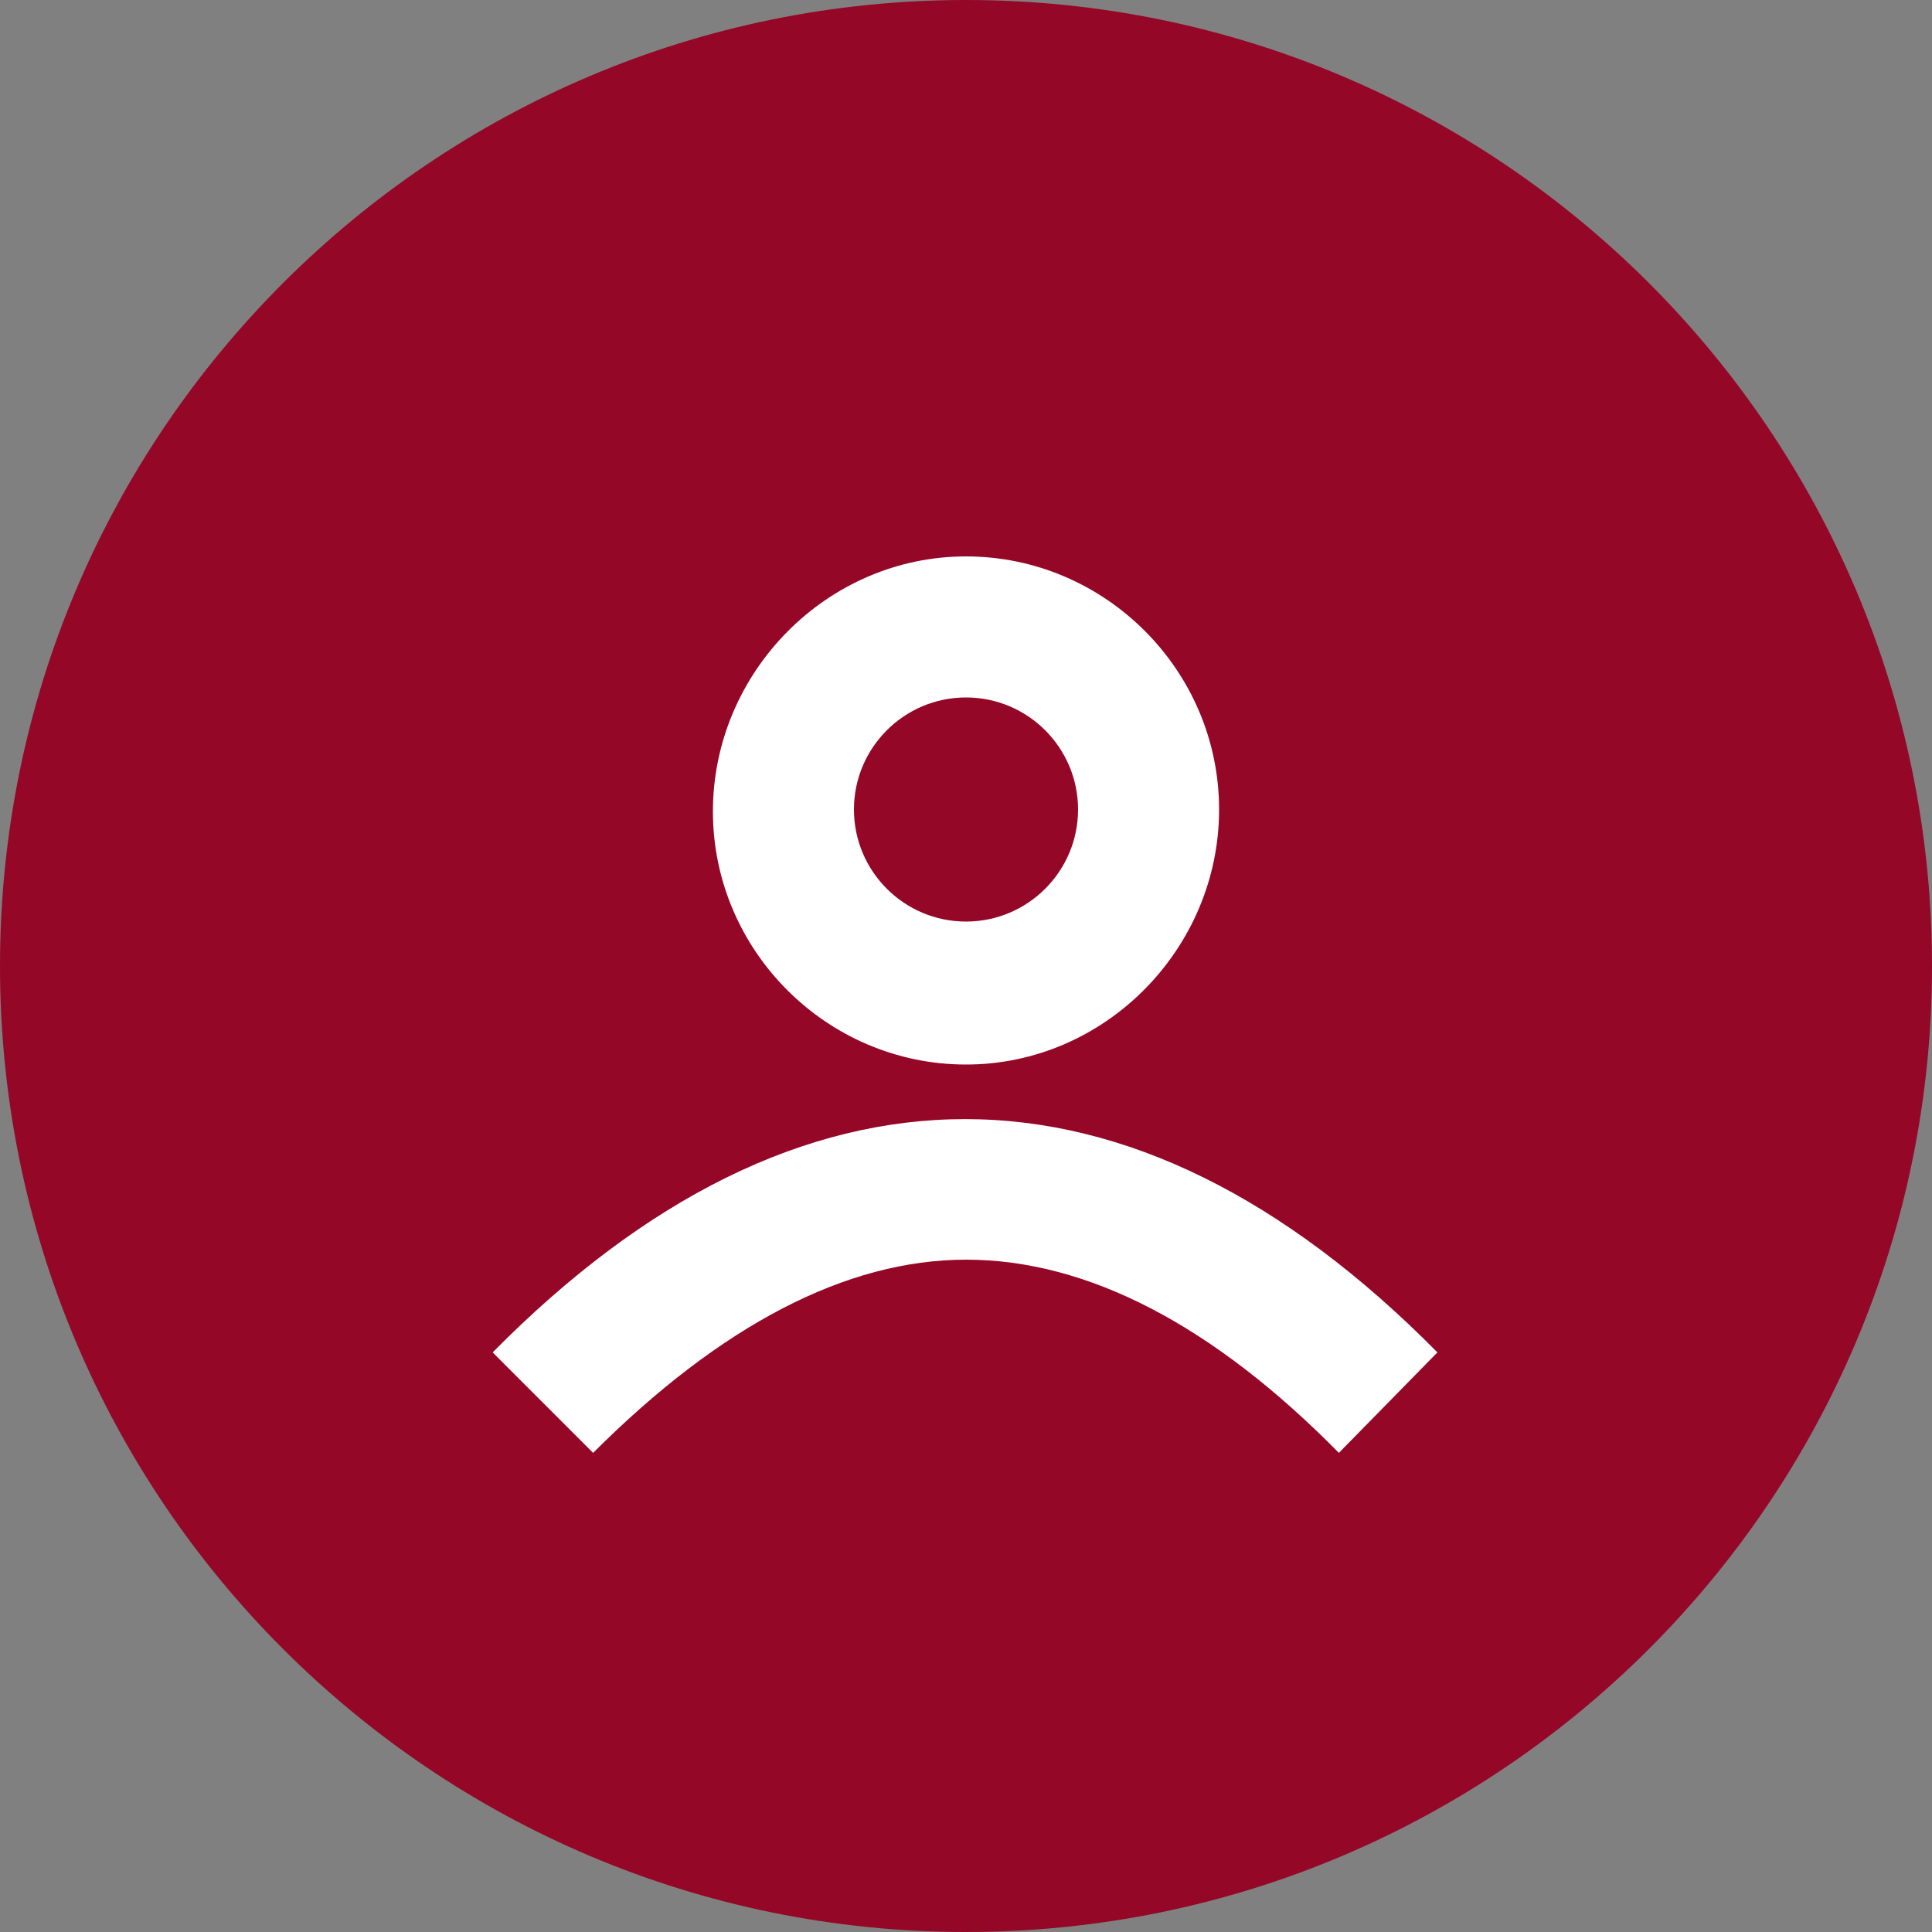
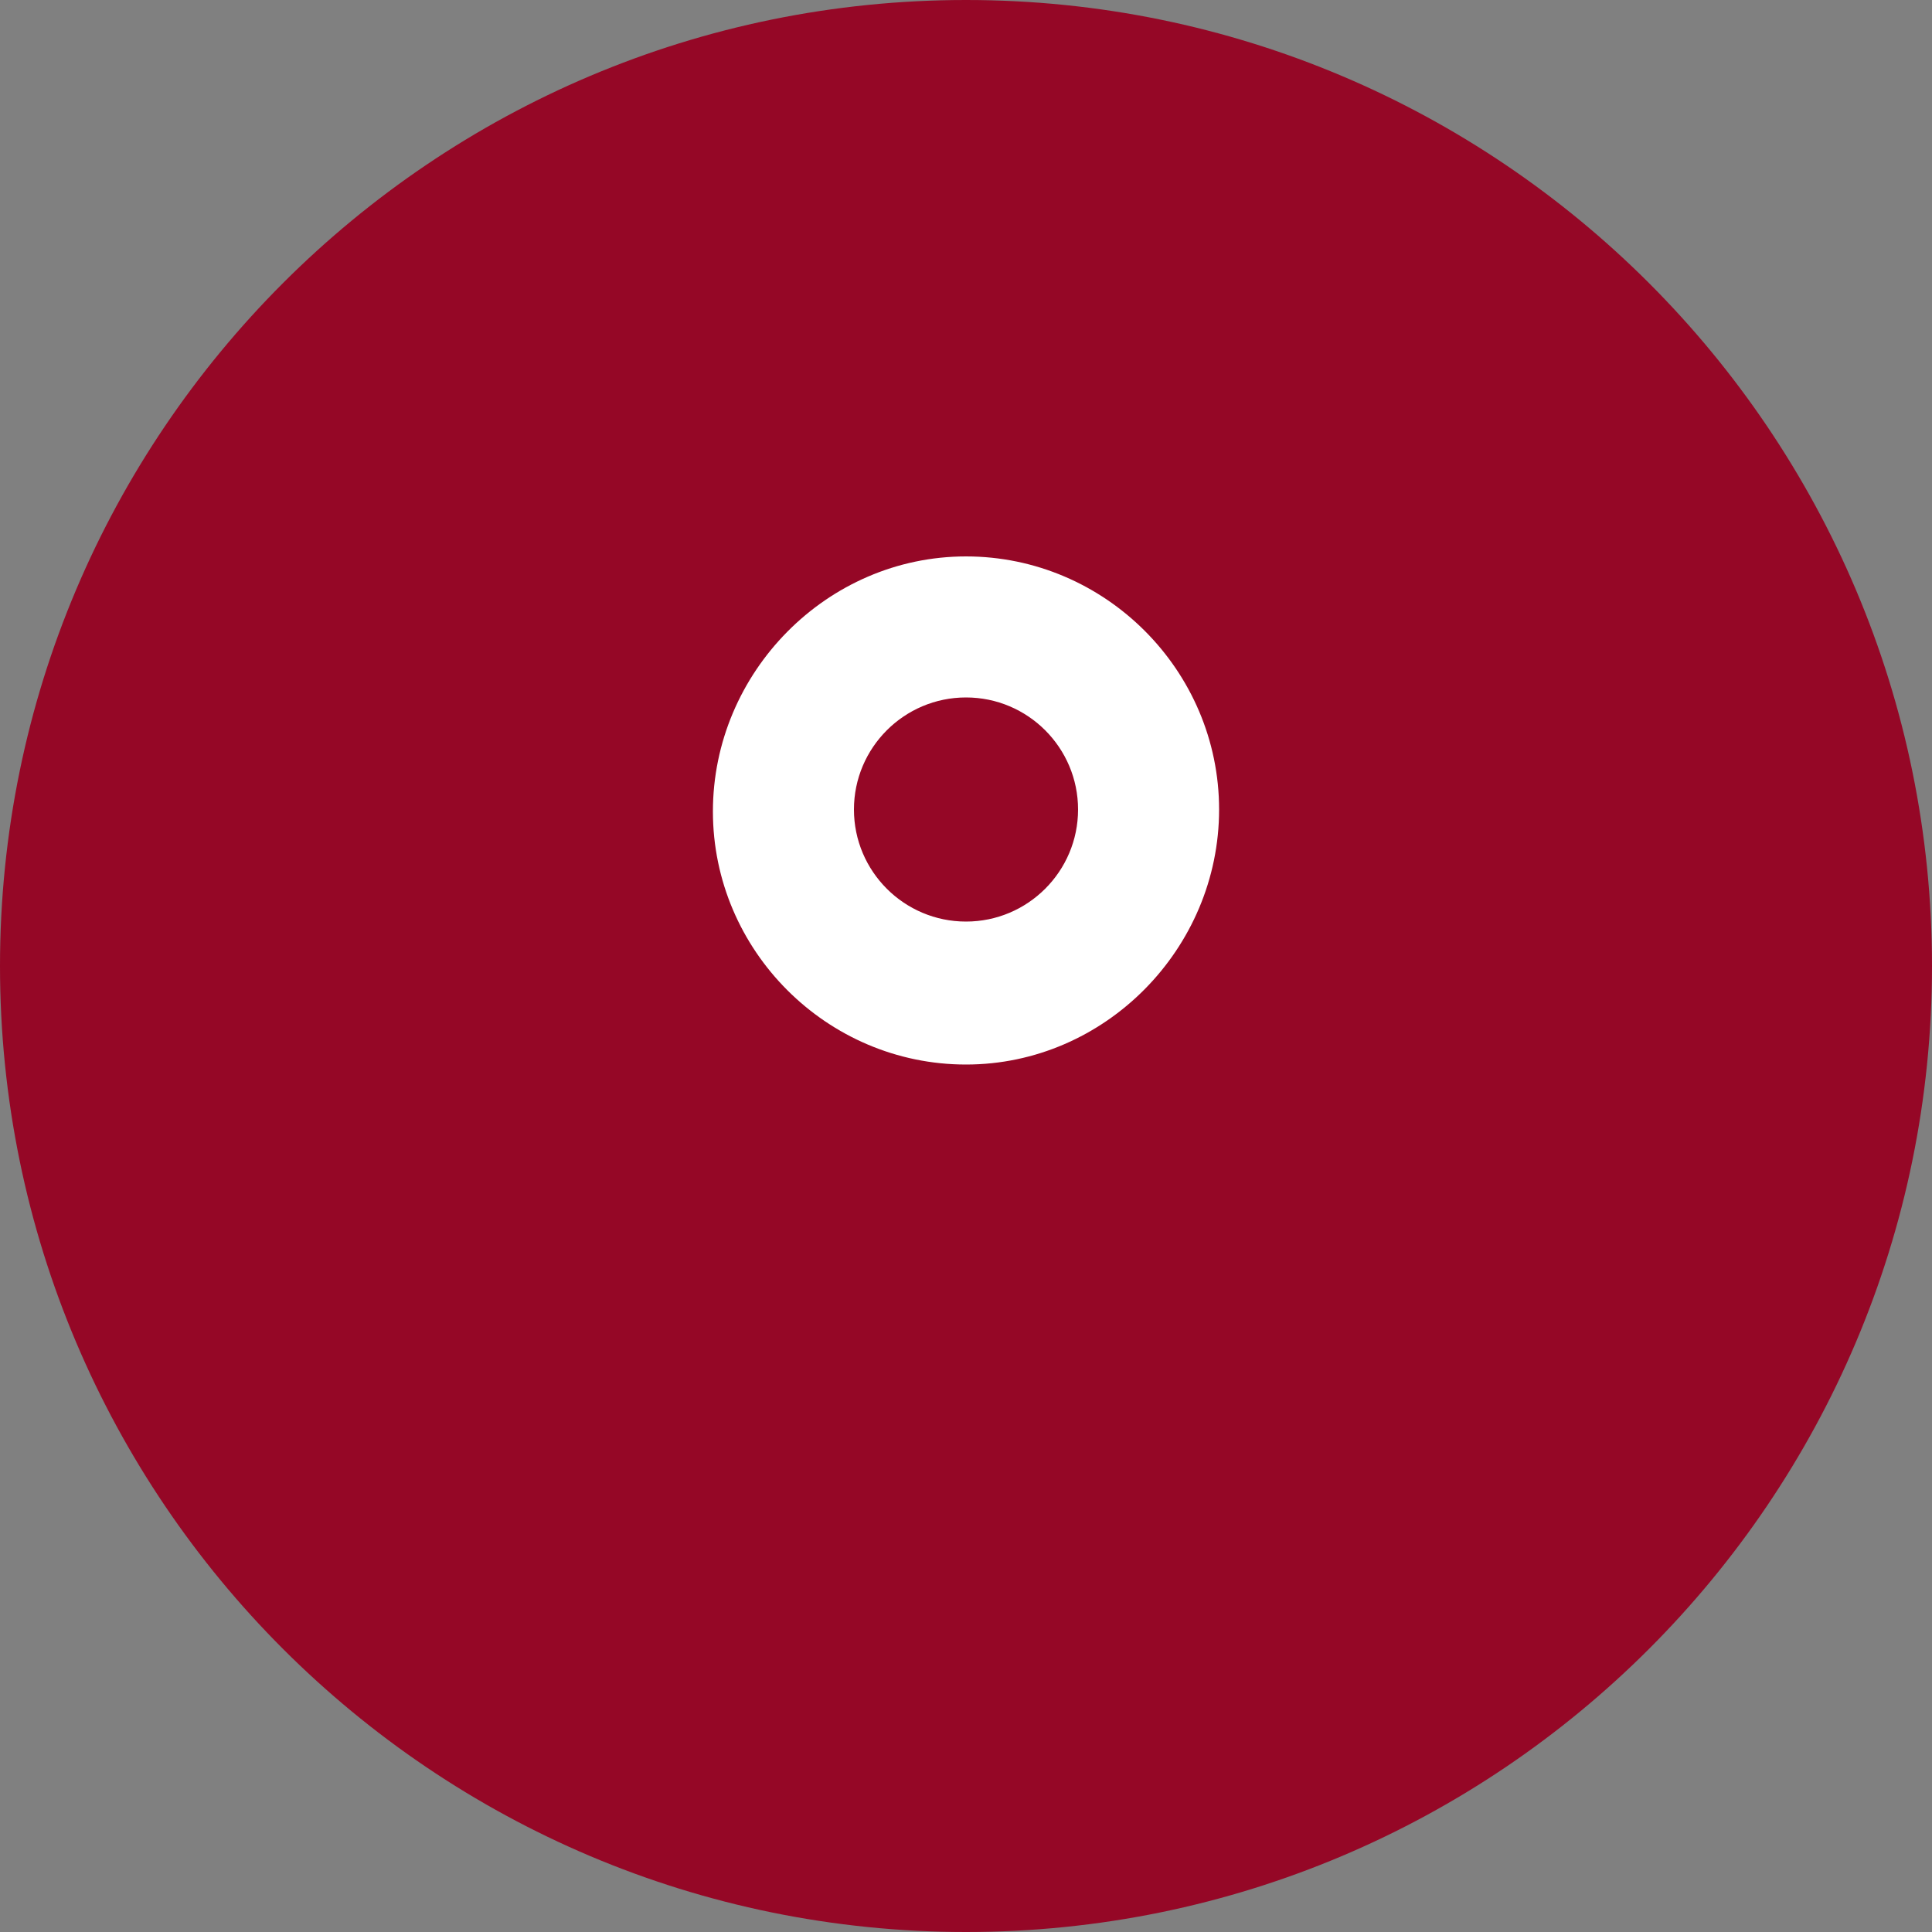
<svg xmlns="http://www.w3.org/2000/svg" version="1.1" x="0px" y="0px" viewBox="0 0 100 100" style="enable-background:new 0 0 100 100;" xml:space="preserve">
  <rect x="0" y="0" width="100" height="100" fill="#808080" stroke="none" />
  <style type="text/css"> .st0{fill:#950726;} .st1{fill:#FFFFFF;} </style>
  <g id="Layer_2"> </g>
  <g id="Layer_1">
    <path class="st0" d="M50,100L50,100C22.4,100,0,77.6,0,50v0C0,22.4,22.4,0,50,0h0c27.6,0,50,22.4,50,50v0C100,77.6,77.6,100,50,100 z" />
    <g>
      <g>
        <path class="st1" d="M50,55.1c-7.2,0-13.1-5.9-13.1-13.1S42.8,28.8,50,28.8s13.1,5.9,13.1,13.1S57.2,55.1,50,55.1z M50,36.1 c-3.2,0-5.8,2.6-5.8,5.8s2.6,5.8,5.8,5.8s5.8-2.6,5.8-5.8S53.2,36.1,50,36.1z" />
      </g>
      <g>
-         <path class="st1" d="M69.3,75.2c-6.5-6.6-13-10-19.3-10c-6.2,0-12.7,3.4-19.3,10L25.5,70c15.9-16.1,33-16.1,48.9,0L69.3,75.2z" />
-       </g>
+         </g>
    </g>
  </g>
</svg>